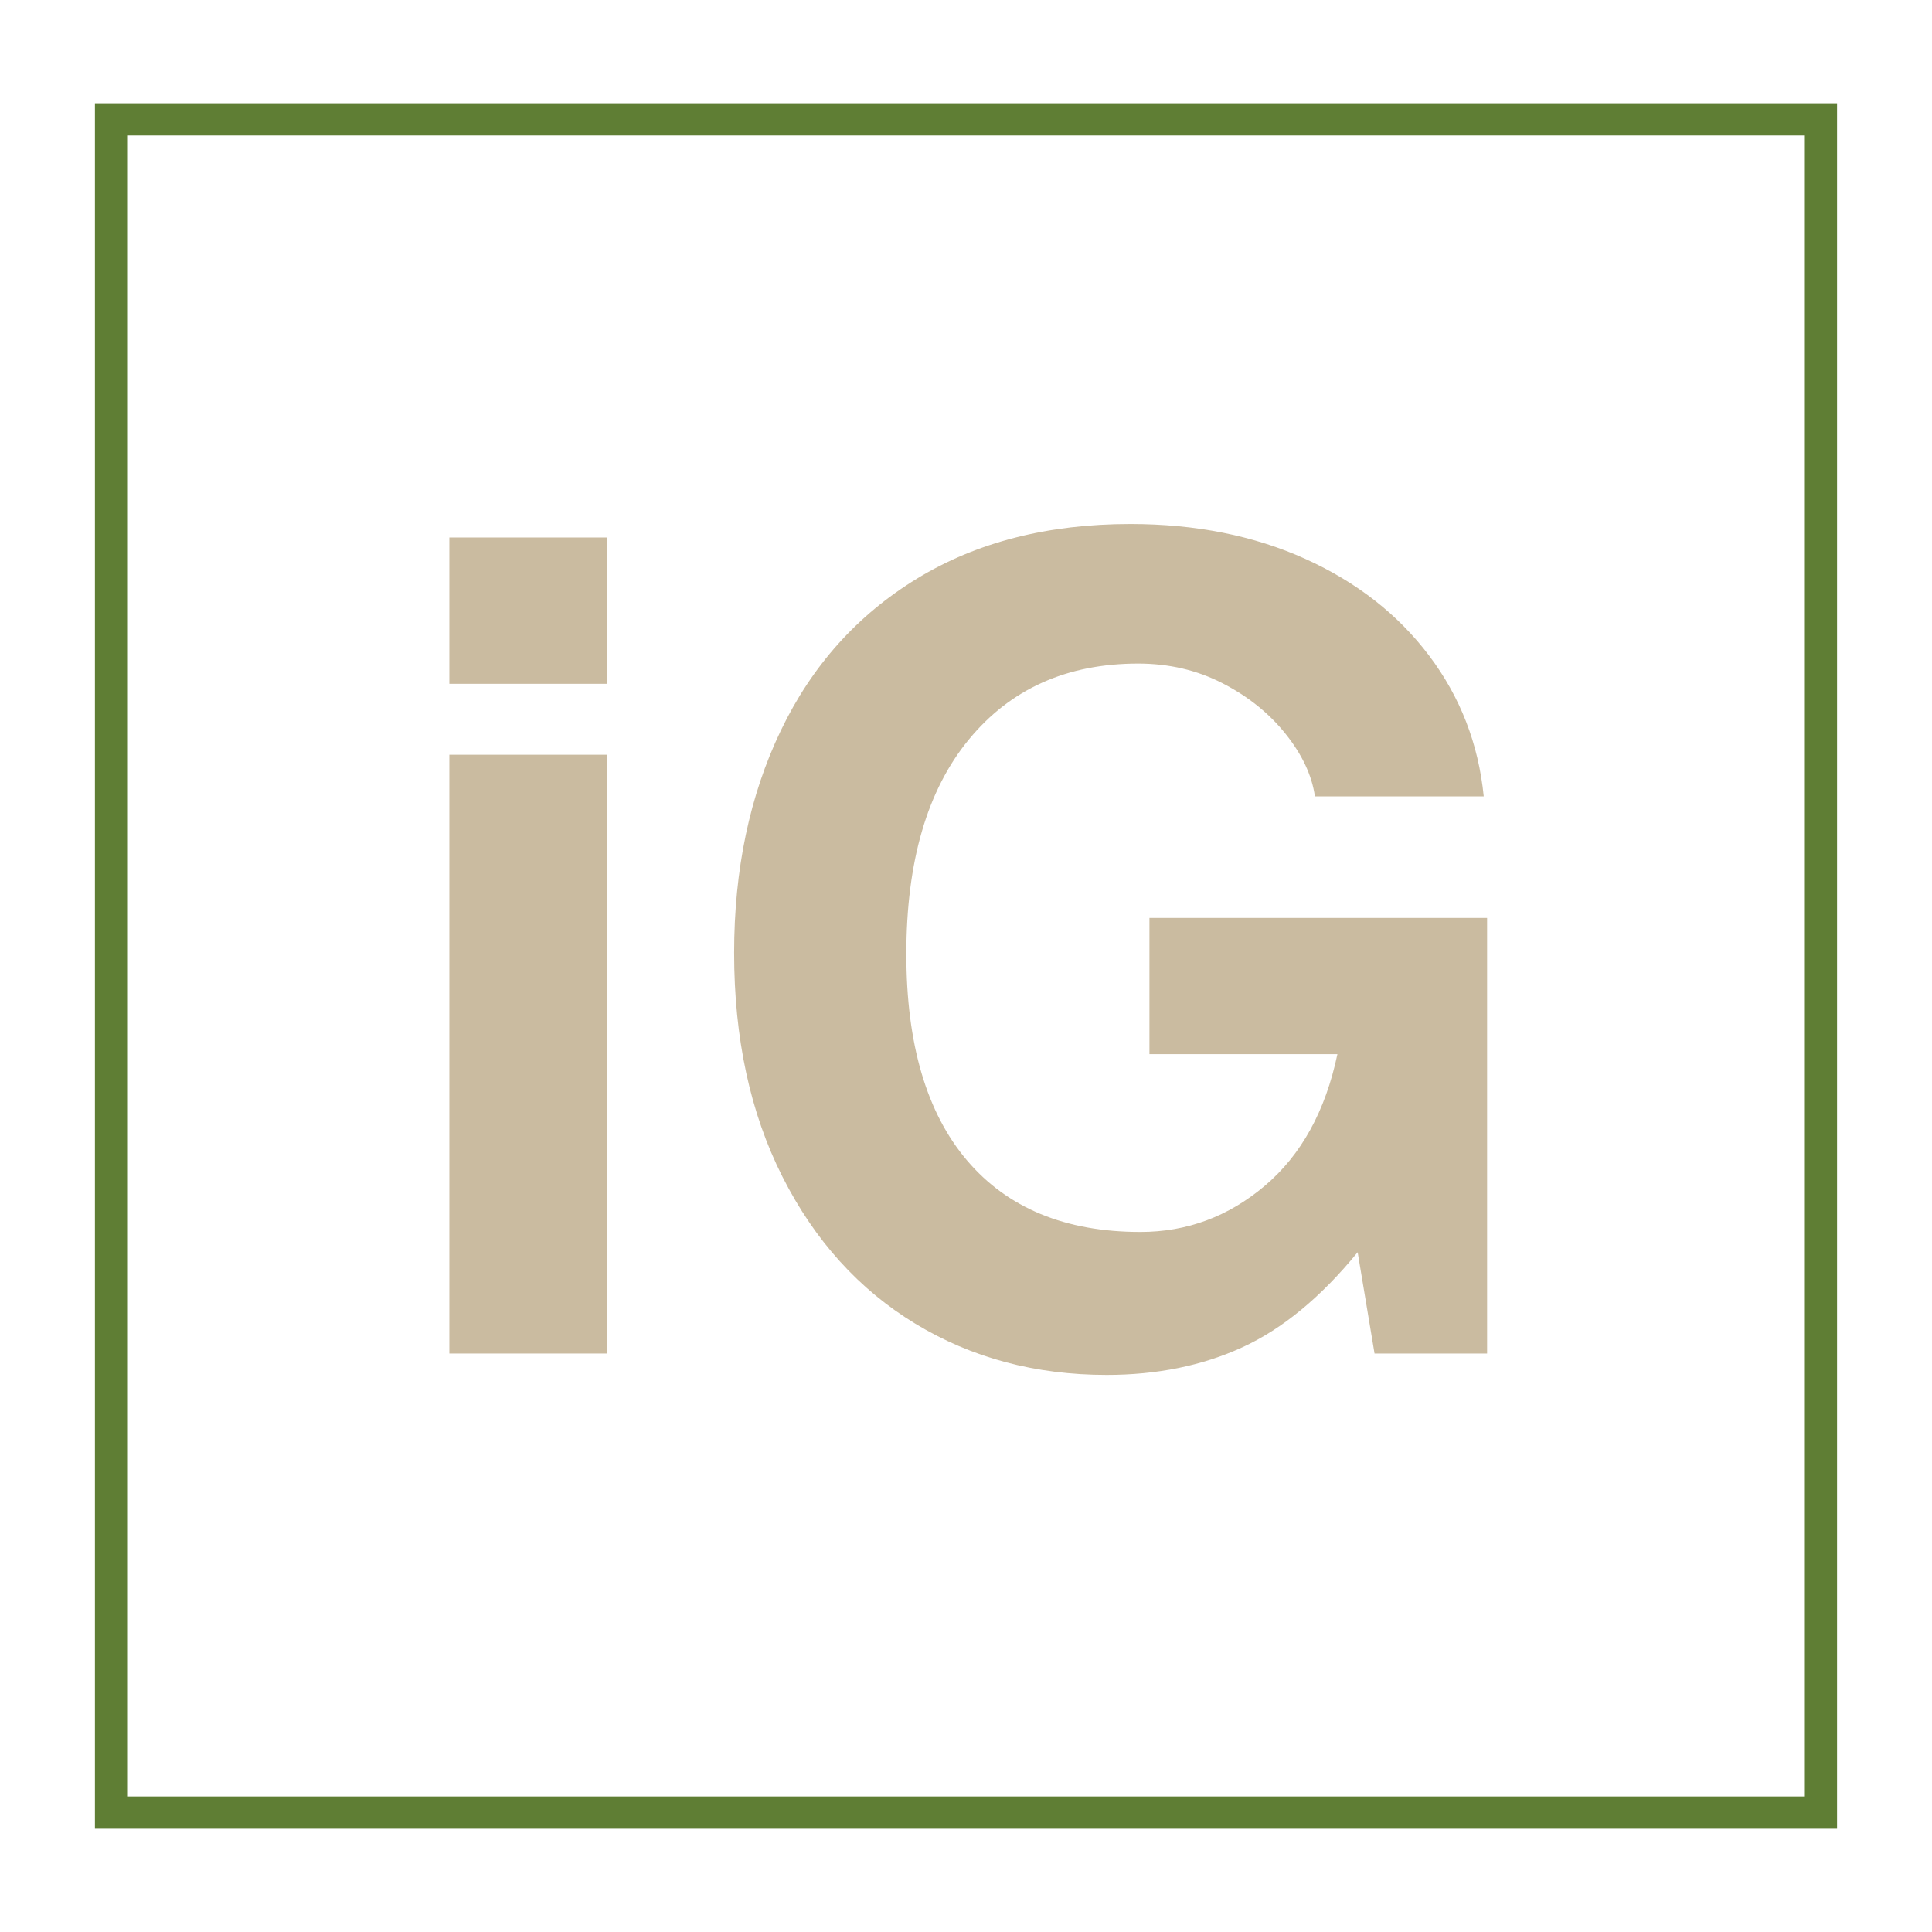
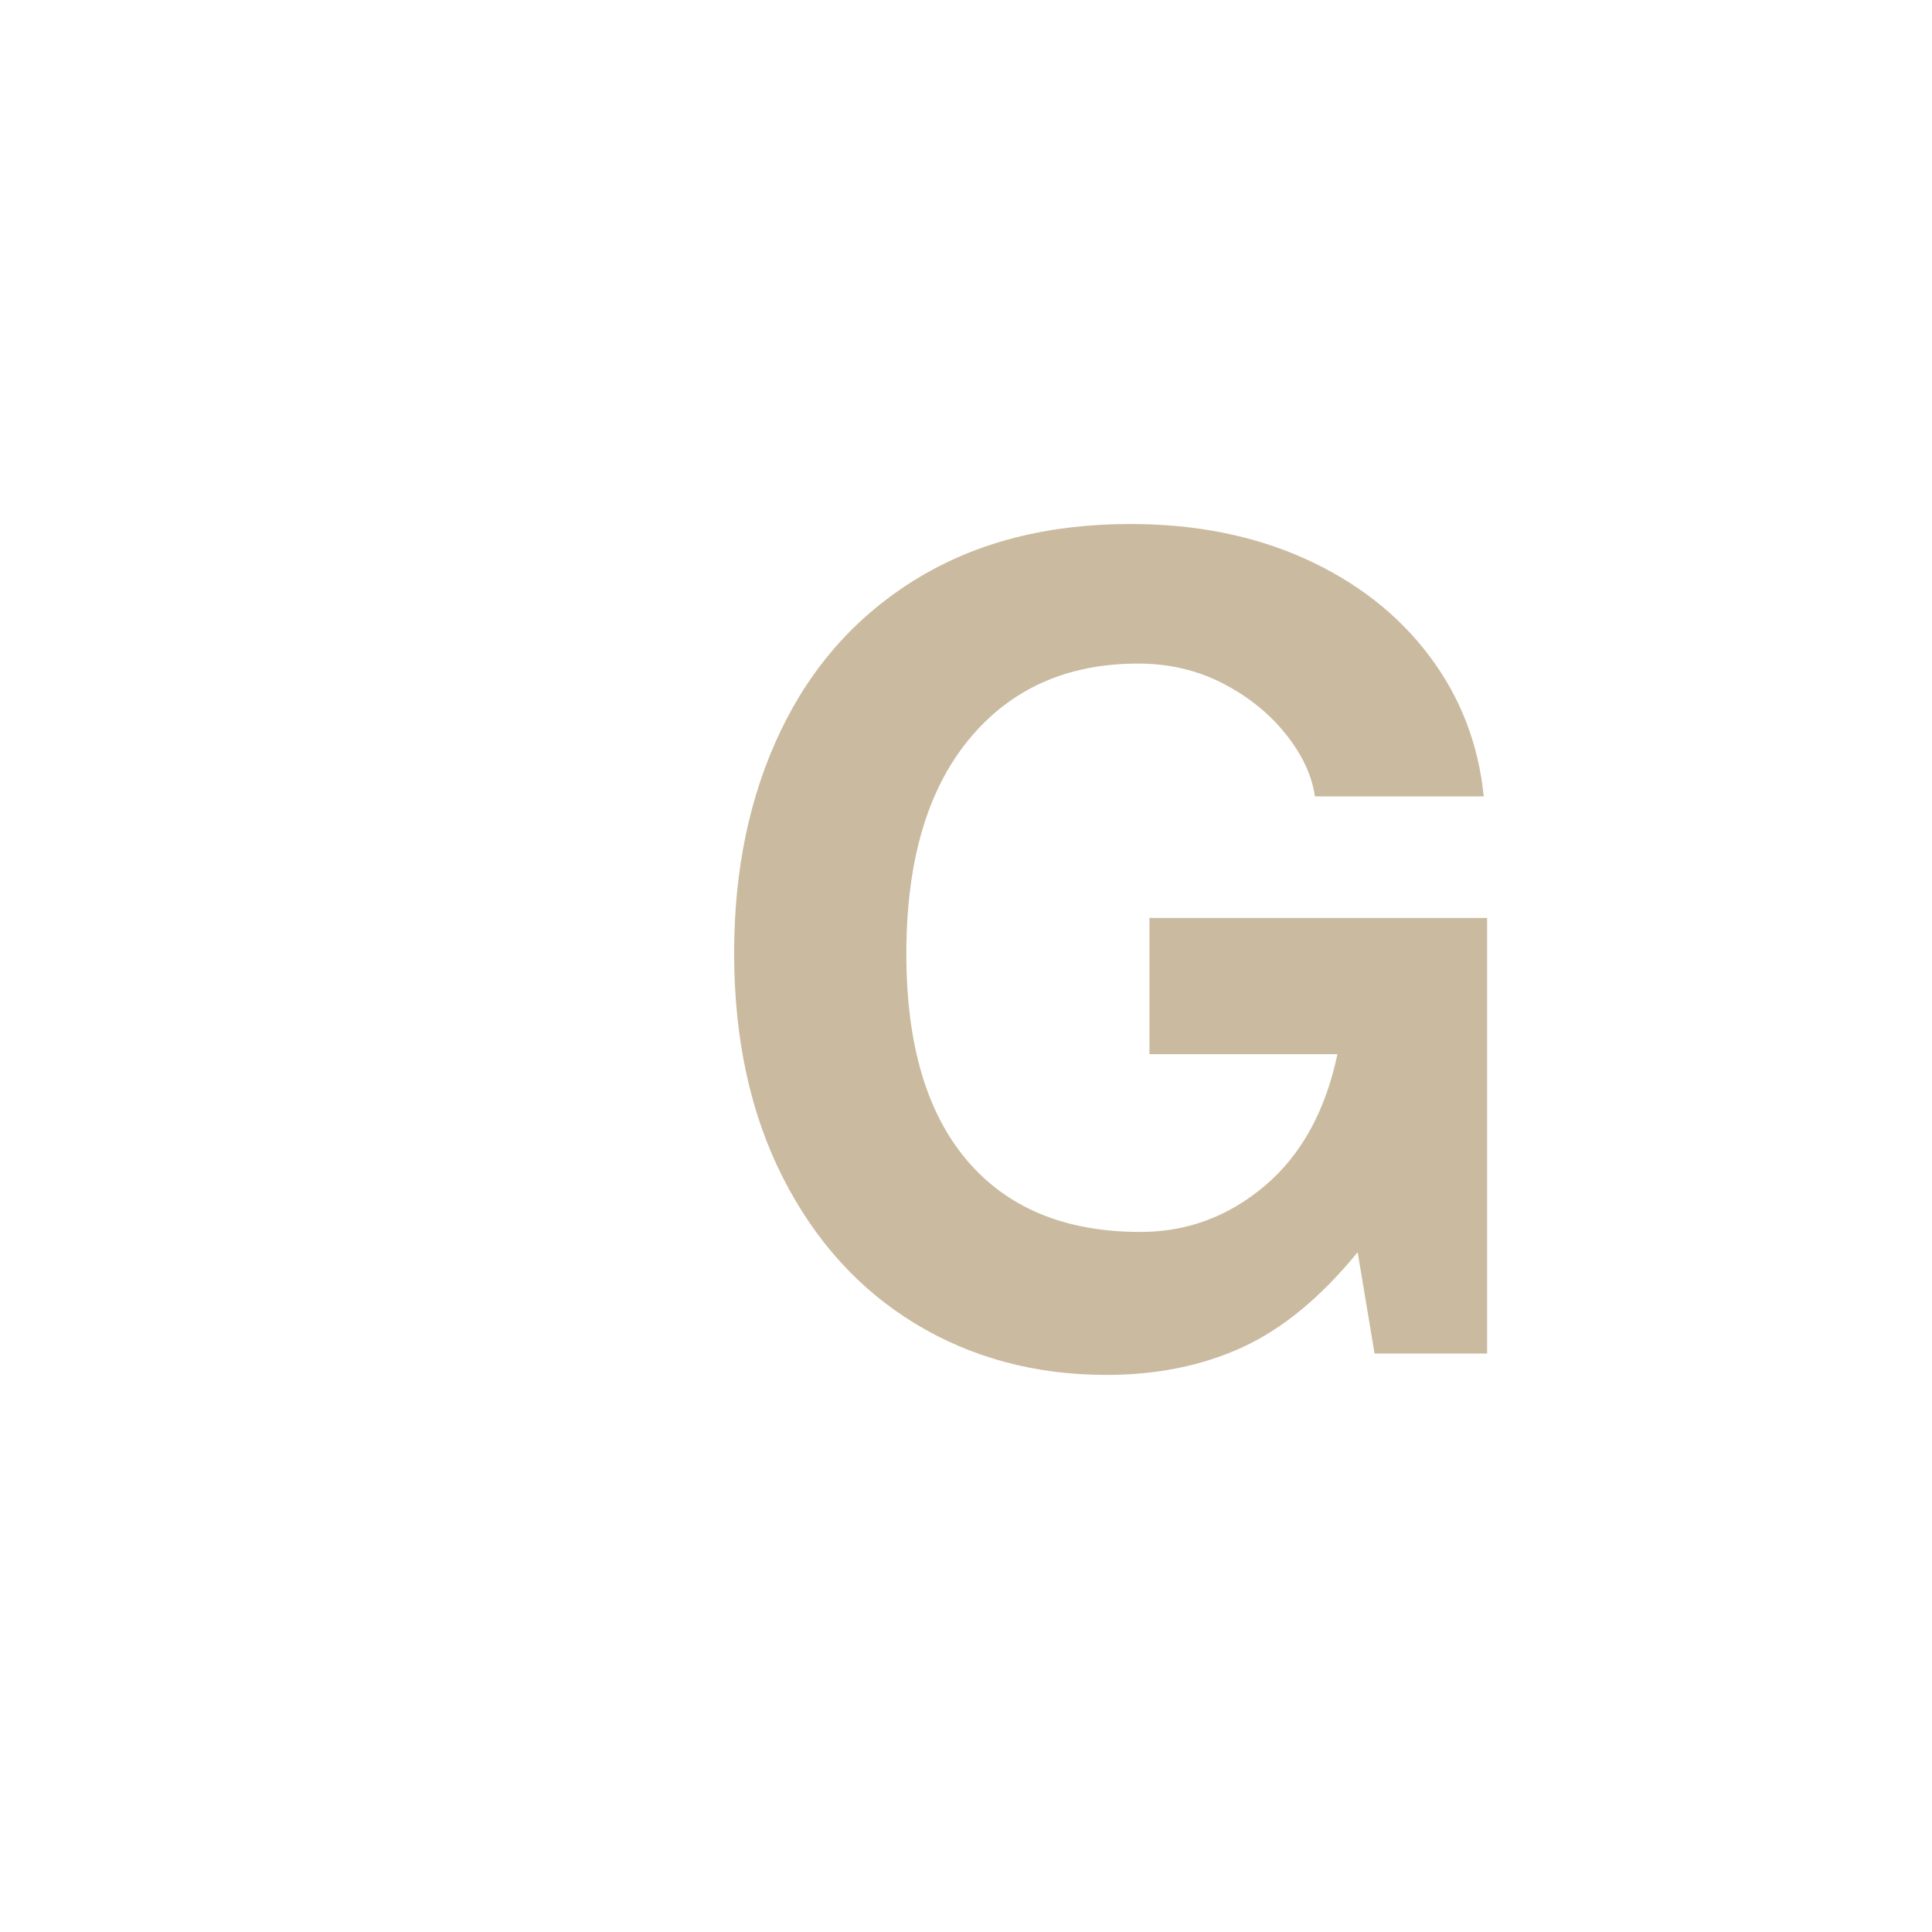
<svg xmlns="http://www.w3.org/2000/svg" width="1080" zoomAndPan="magnify" viewBox="0 0 810 810" height="1080" preserveAspectRatio="xMidYMid meet" version="1.2">
  <defs>
    <clipPath id="ecd001699e">
-       <path d="M 39.801 43.293 L 770.195 43.293 L 770.195 766.703 L 39.801 766.703 Z M 39.801 43.293 " />
-     </clipPath>
+       </clipPath>
  </defs>
  <g id="6d283eab78">
    <g clip-rule="nonzero" clip-path="url(#ecd001699e)">
      <path style="fill:none;stroke-width:36;stroke-linecap:butt;stroke-linejoin:miter;stroke:#5f7e34;stroke-opacity:1;stroke-miterlimit:4;" d="M -0.002 -0 L 973.857 -0 L 973.857 964.547 L -0.002 964.547 Z M -0.002 -0 " transform="matrix(0.75,0,0,0.75,39.803,43.293)" />
    </g>
    <g style="fill:#cabba0;fill-opacity:1;">
      <g transform="translate(155.835, 567.47)">
-         <path style="stroke:none" d="M 32.562 -280.781 L 32.562 -342.125 L 98.625 -342.125 L 98.625 -280.781 Z M 32.562 0 L 32.562 -251.047 L 98.625 -251.047 L 98.625 0 Z M 32.562 0 " />
-       </g>
+         </g>
    </g>
    <g style="fill:#cabba0;fill-opacity:1;">
      <g transform="translate(287.02, 567.47)">
        <path style="stroke:none" d="M 335.047 -233.578 L 264.266 -233.578 C 263.004 -242.391 258.91 -251.117 251.984 -259.766 C 245.066 -268.422 236.258 -275.5 225.562 -281 C 214.863 -286.508 203.066 -289.266 190.172 -289.266 C 160.285 -289.266 136.613 -278.645 119.156 -257.406 C 101.695 -236.176 92.969 -206.211 92.969 -167.516 C 92.969 -129.766 101.457 -100.898 118.438 -80.922 C 135.426 -60.953 159.648 -50.969 191.109 -50.969 C 210.617 -50.969 228 -57.414 243.25 -70.312 C 258.508 -83.207 268.66 -101.609 273.703 -125.516 L 194.891 -125.516 L 194.891 -182.625 L 336.453 -182.625 L 336.453 0 L 289.266 0 L 282.188 -42.469 C 266.77 -23.594 250.645 -10.301 233.812 -2.594 C 216.988 5.113 198.035 8.969 176.953 8.969 C 147.066 8.969 120.328 1.812 96.734 -12.5 C 73.141 -26.812 54.578 -47.336 41.047 -74.078 C 27.523 -100.828 20.766 -132.133 20.766 -168 C 20.766 -202.914 27.289 -233.977 40.344 -261.188 C 53.406 -288.406 72.438 -309.641 97.438 -324.891 C 122.445 -340.148 152.258 -347.781 186.875 -347.781 C 214.238 -347.781 238.695 -342.906 260.25 -333.156 C 281.801 -323.406 299.102 -309.879 312.156 -292.578 C 325.207 -275.273 332.836 -255.609 335.047 -233.578 Z M 335.047 -233.578 " />
      </g>
    </g>
  </g>
</svg>